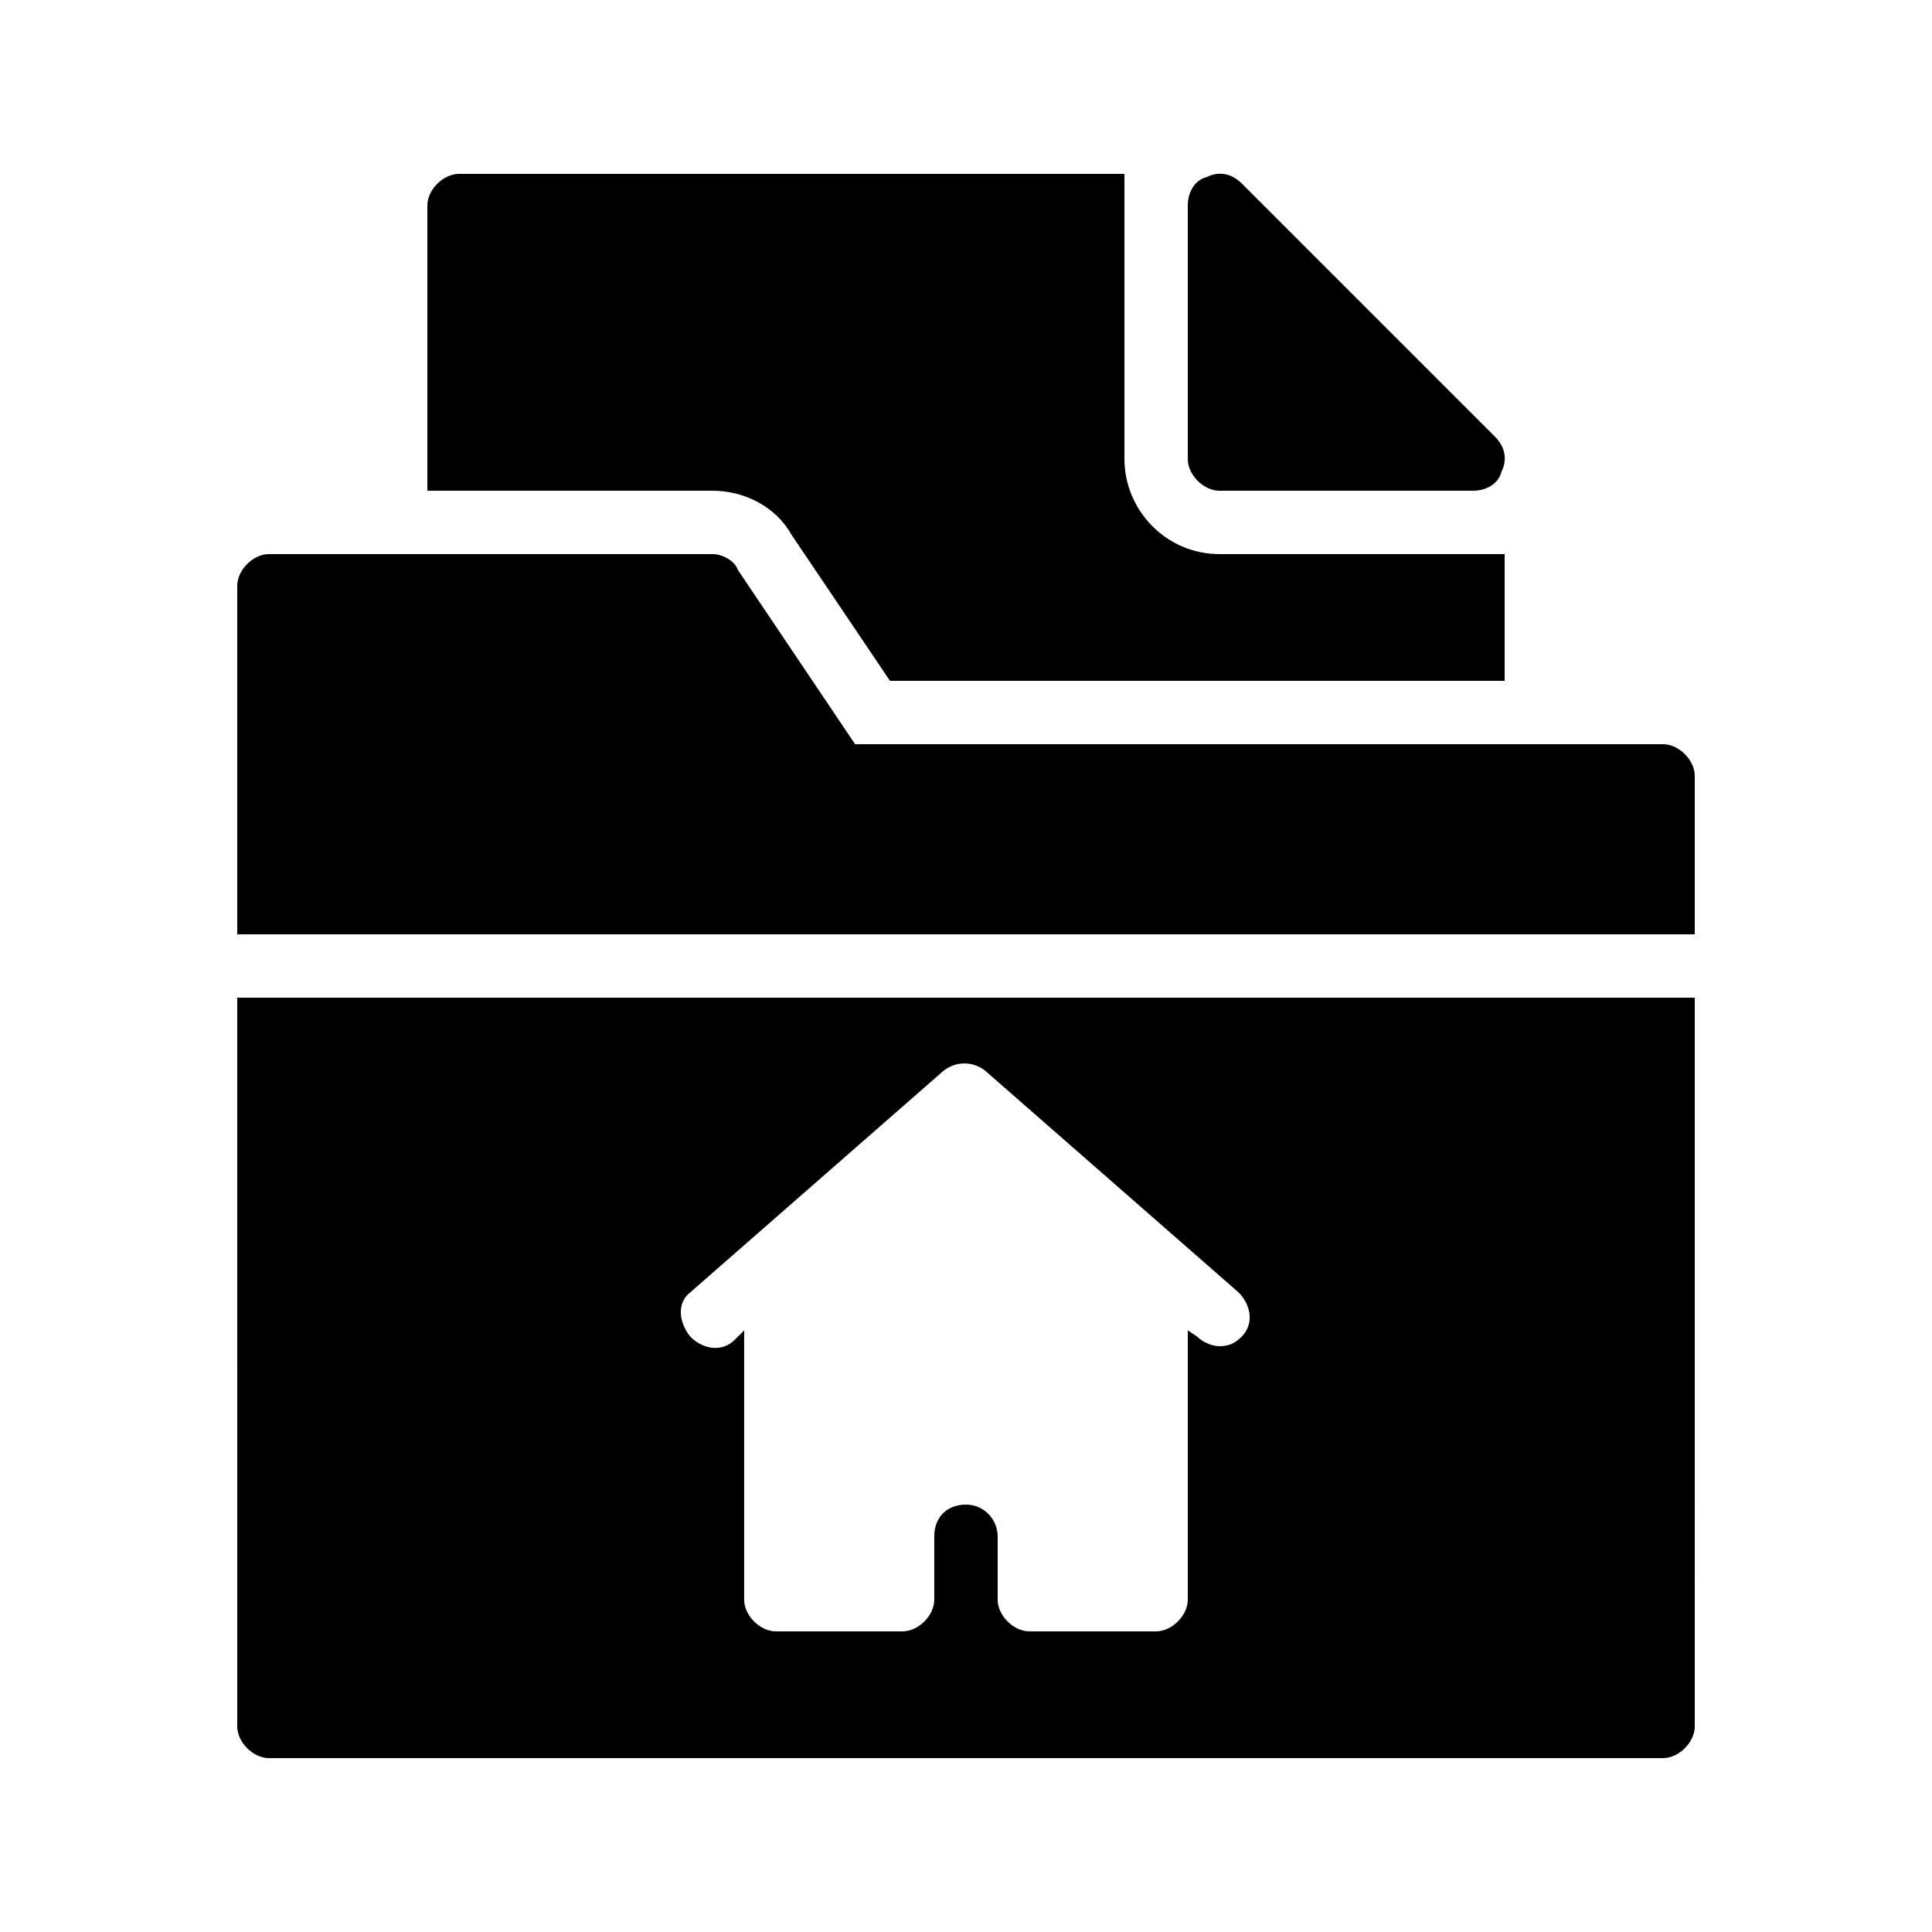
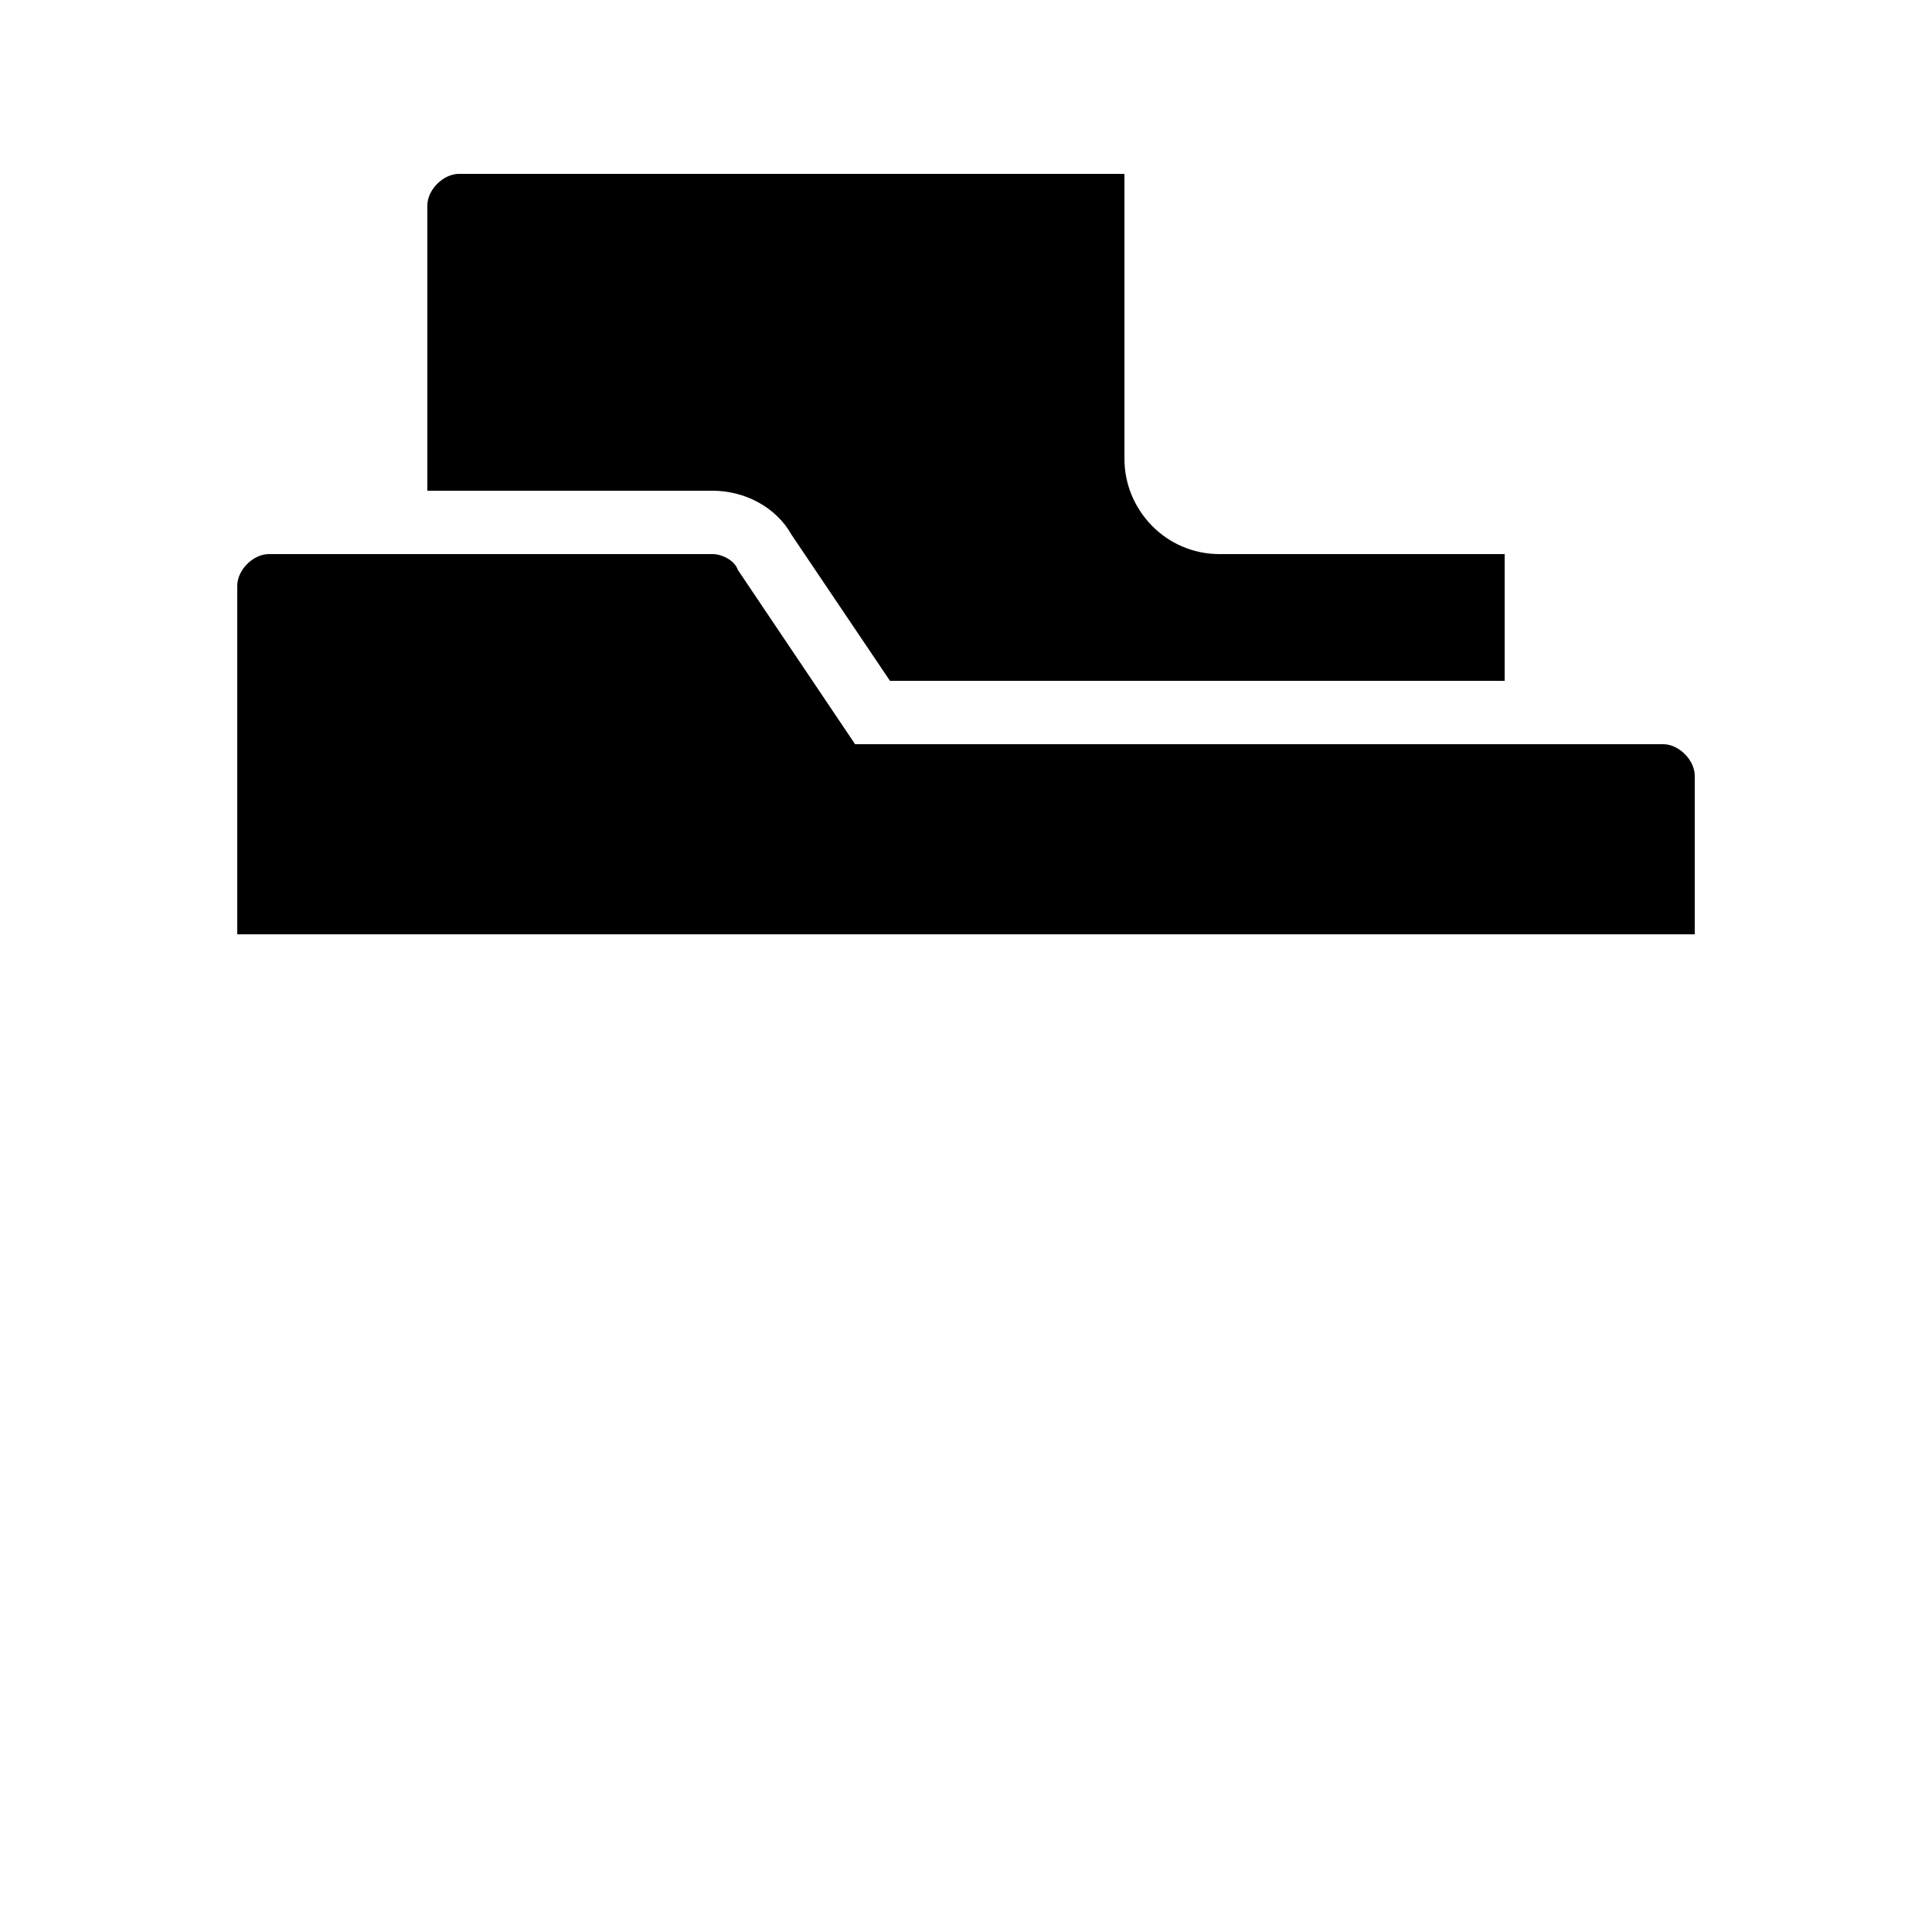
<svg xmlns="http://www.w3.org/2000/svg" fill="#000000" width="800px" height="800px" version="1.1" viewBox="144 144 512 512">
  <g>
-     <path d="m467.17 274.05h67.176c3.359 0 6.719-1.68 7.559-5.039 1.68-3.359 0.84-6.719-1.68-9.238l-67.176-67.176c-2.519-2.516-5.879-3.356-9.238-1.676-3.356 0.84-5.035 4.199-5.035 7.559v67.176c0 4.195 4.199 8.395 8.395 8.395z" />
-     <path d="m206.87 601.52c0 4.199 4.199 8.398 8.398 8.398h369.46c4.199 0 8.398-4.199 8.398-8.398l-0.004-193.13h-386.25zm120.07-115.04 67.176-58.777c3.359-2.519 7.559-2.519 10.914 0l67.176 58.777c3.359 3.359 4.199 8.398 0.84 11.754-1.68 1.684-3.359 2.523-5.879 2.523-1.68 0-4.199-0.84-5.879-2.519l-2.516-1.68v71.371c0 4.199-4.199 8.398-8.398 8.398h-33.586c-4.199 0-8.398-4.199-8.398-8.398v-16.793c0-4.199-3.359-8.398-8.398-8.398-5.039 0-8.398 3.359-8.398 8.398v16.793c0 4.199-4.199 8.398-8.398 8.398h-33.586c-4.199 0-8.398-4.199-8.398-8.398v-71.371l-2.519 2.519c-3.359 3.359-8.398 2.519-11.754-0.84-3.356-4.199-3.356-9.238 0.004-11.758z" />
    <path d="m353.82 285.8 26.031 38.625h162.9v-33.586h-75.57c-14.273 0-25.191-11.754-25.191-25.191v-75.57h-176.34c-4.199 0-8.398 4.199-8.398 8.398v75.57h75.57c8.402 0 16.797 4.199 20.996 11.754z" />
    <path d="m584.73 341.22h-214.12l-31.066-46.184c-0.84-2.519-4.199-4.199-6.719-4.199h-117.55c-4.199 0-8.398 4.199-8.398 8.398v92.363h386.25v-41.984c0-4.199-4.199-8.395-8.395-8.395z" />
  </g>
</svg>